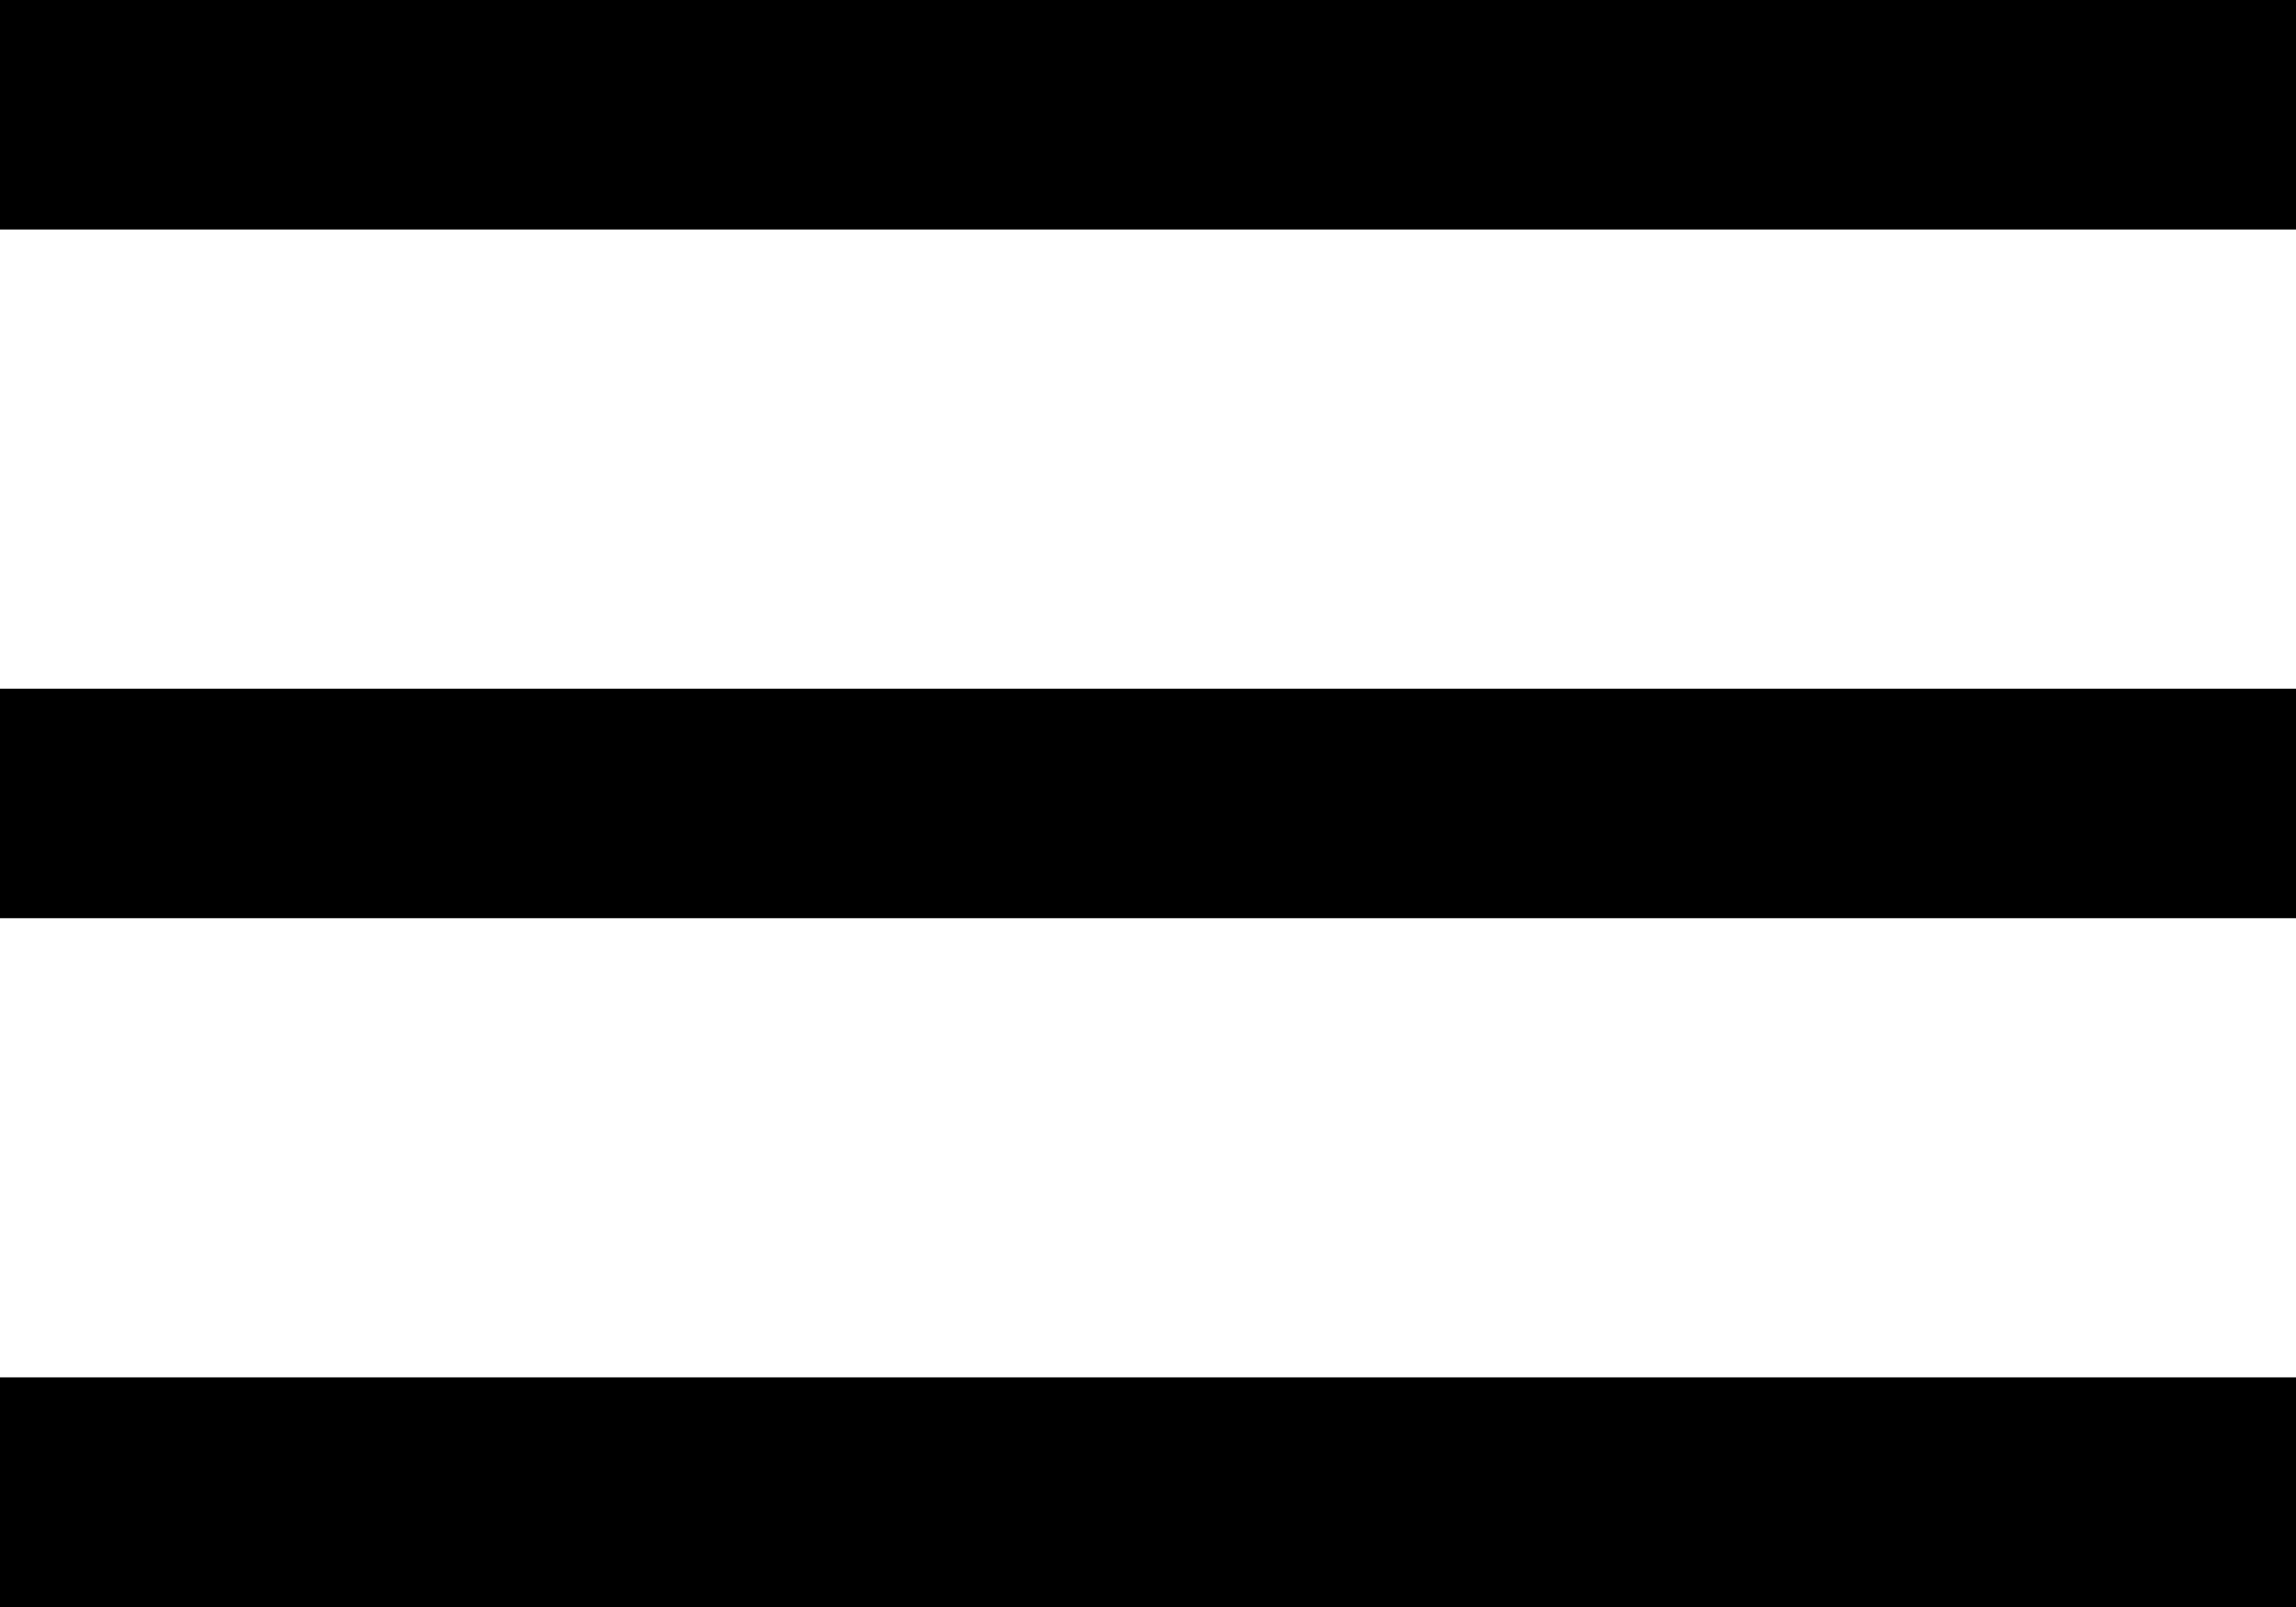
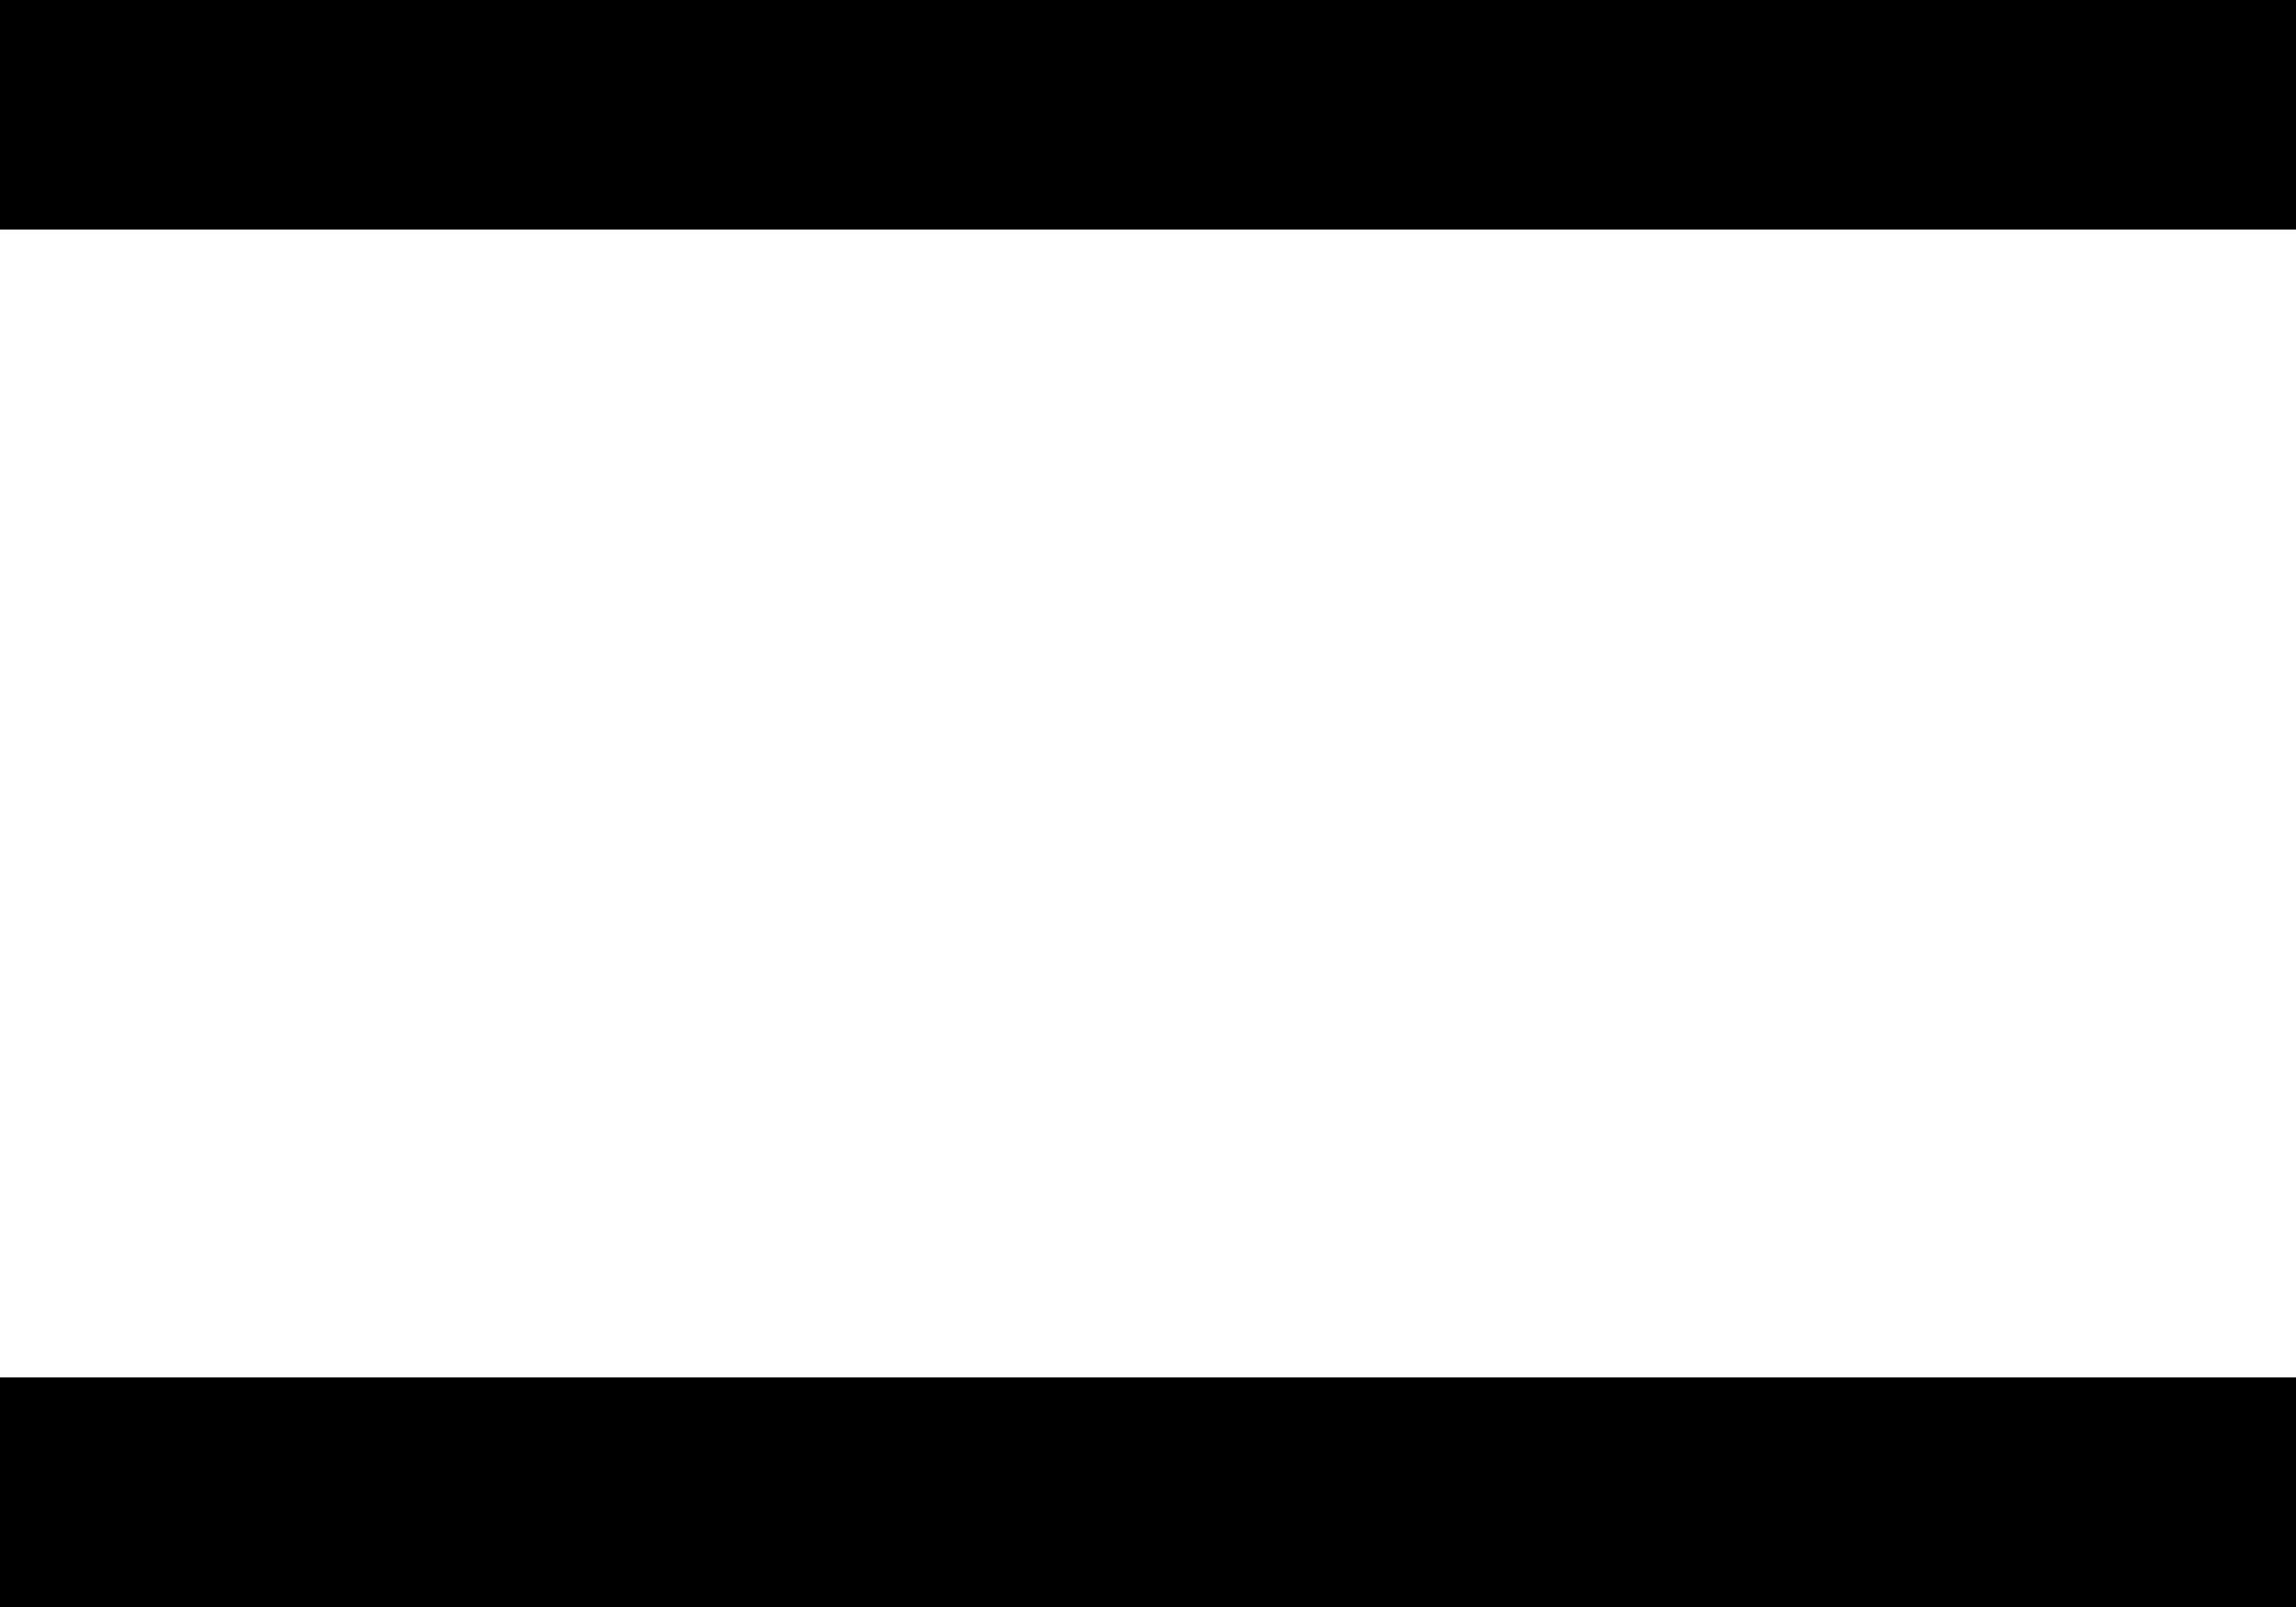
<svg xmlns="http://www.w3.org/2000/svg" width="25.714" height="18" viewBox="0 0 25.714 18">
-   <path id="menu" d="M0,3H25.714V5.571H0Zm0,7.714H25.714v2.571H0Zm0,7.714H25.714V21H0Z" transform="translate(0 -3)" />
+   <path id="menu" d="M0,3H25.714V5.571H0Zm0,7.714H25.714H0Zm0,7.714H25.714V21H0Z" transform="translate(0 -3)" />
</svg>